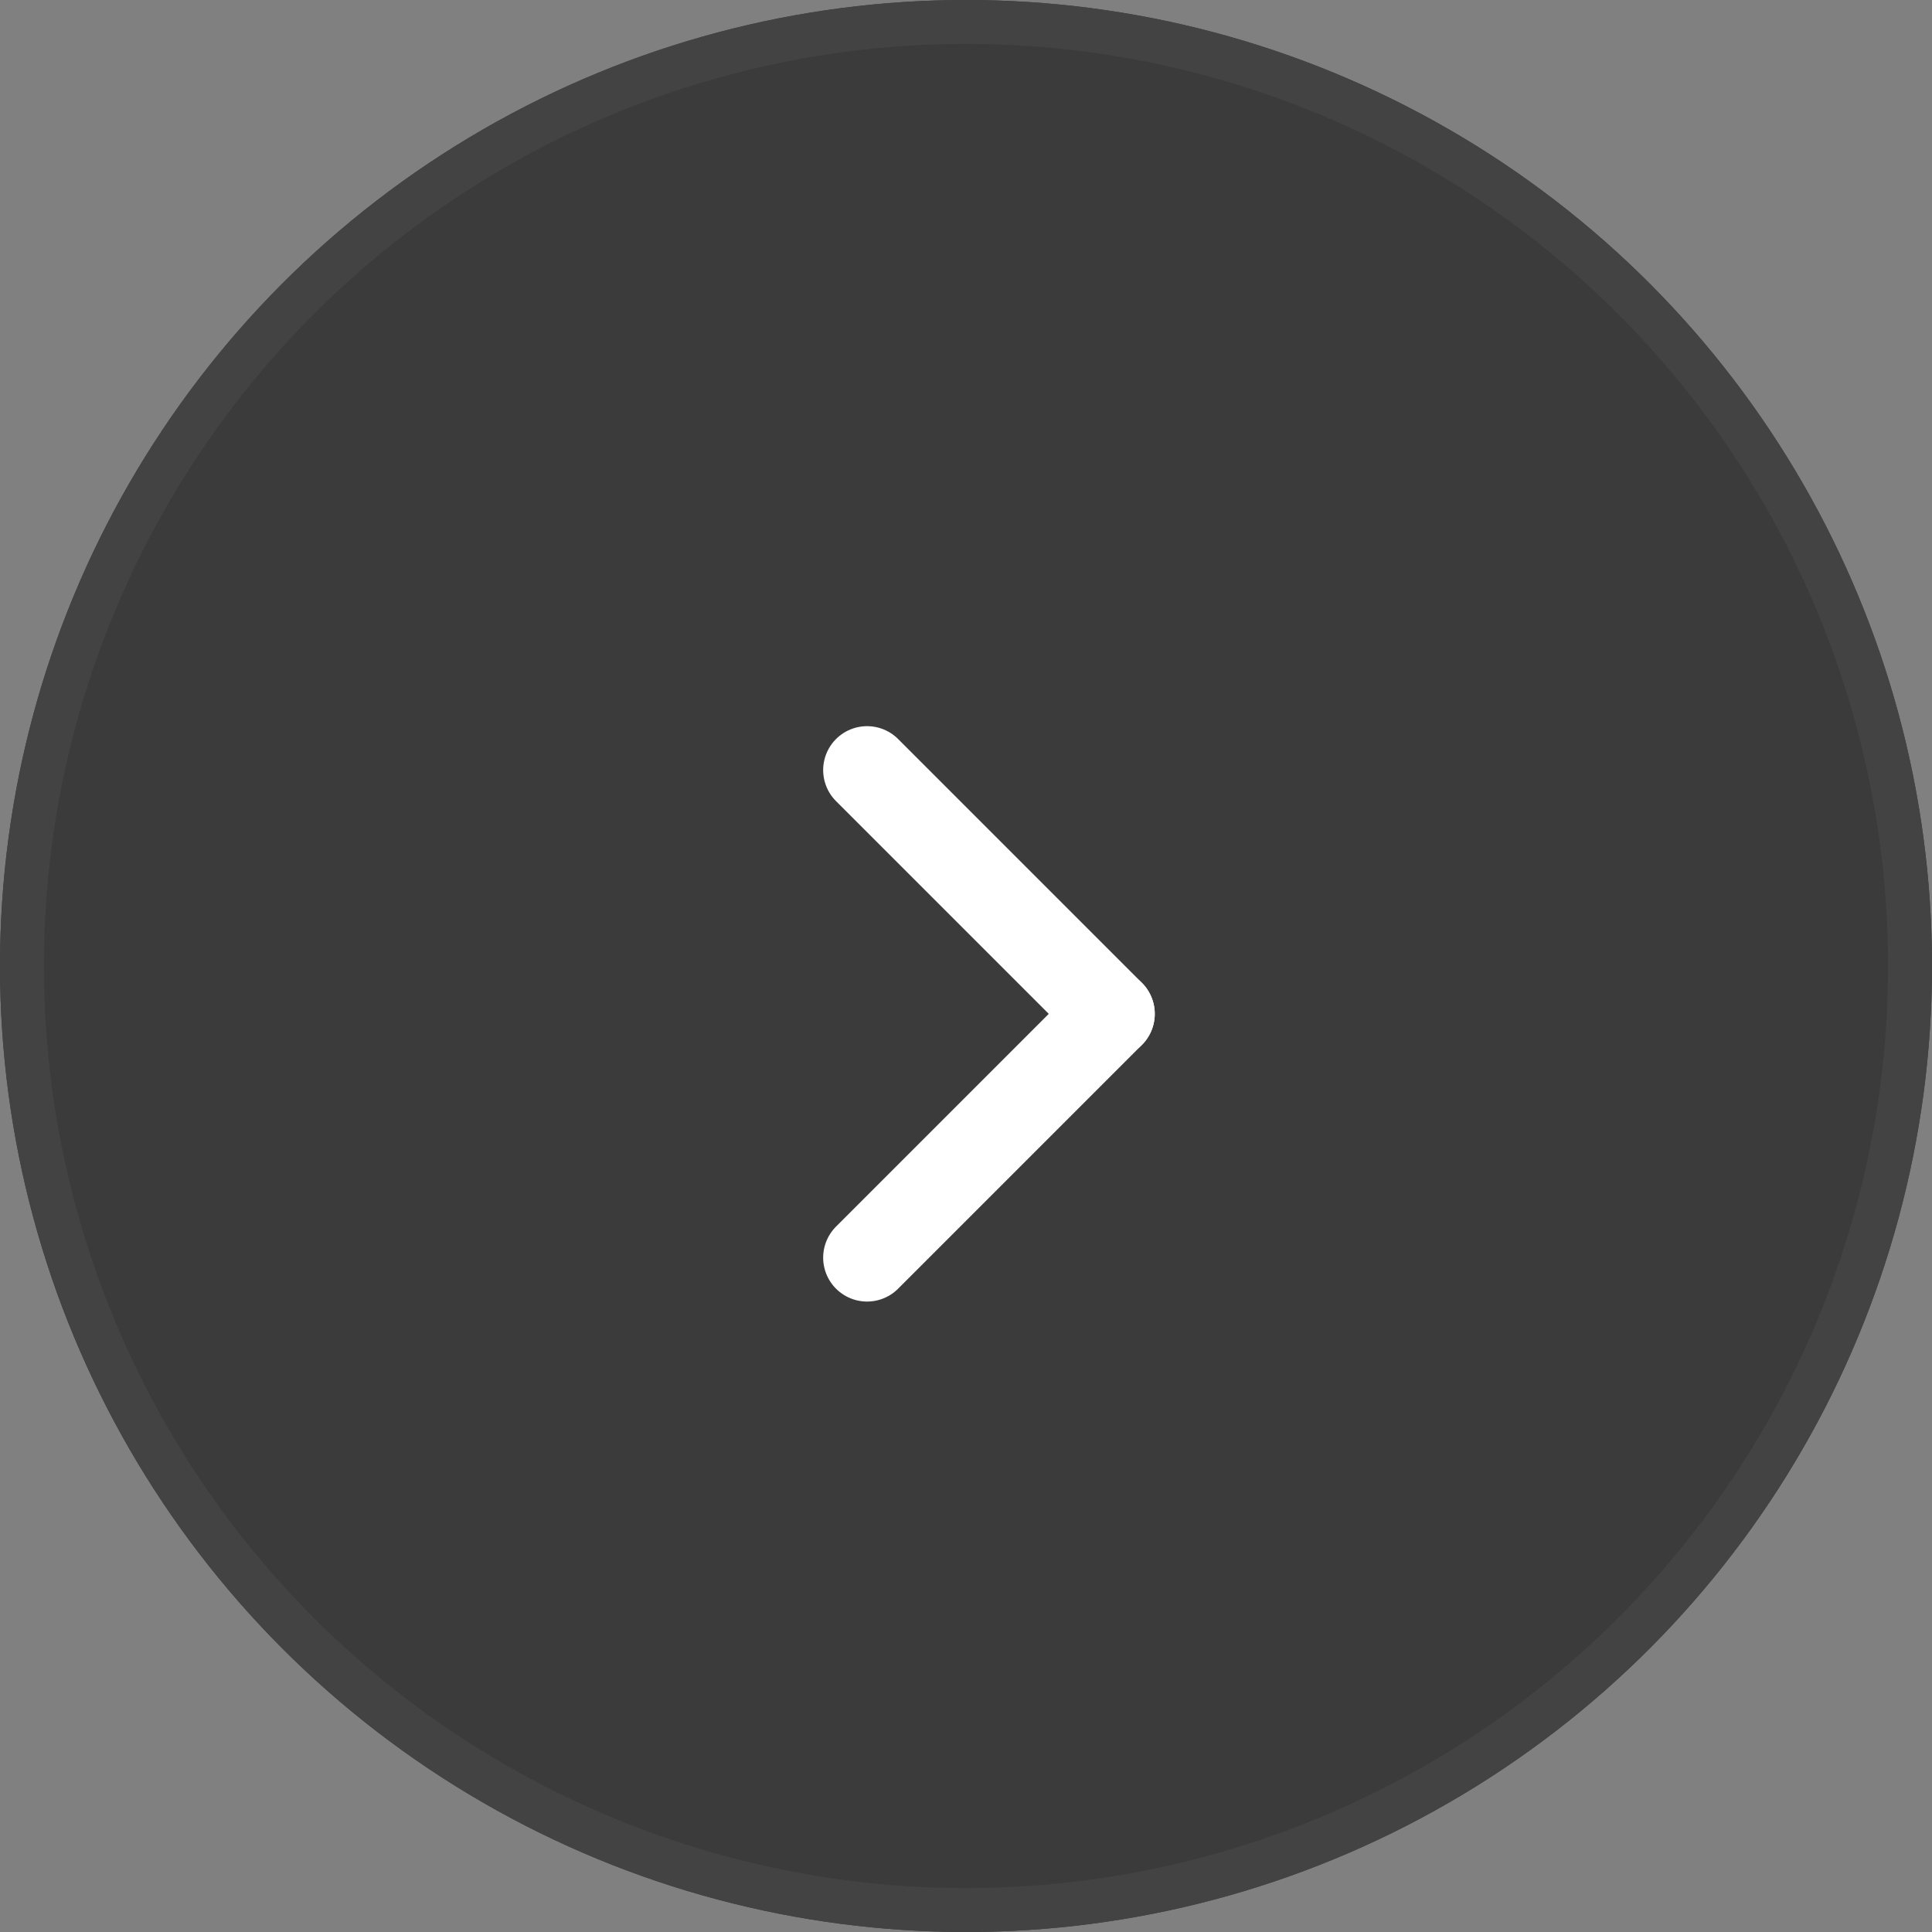
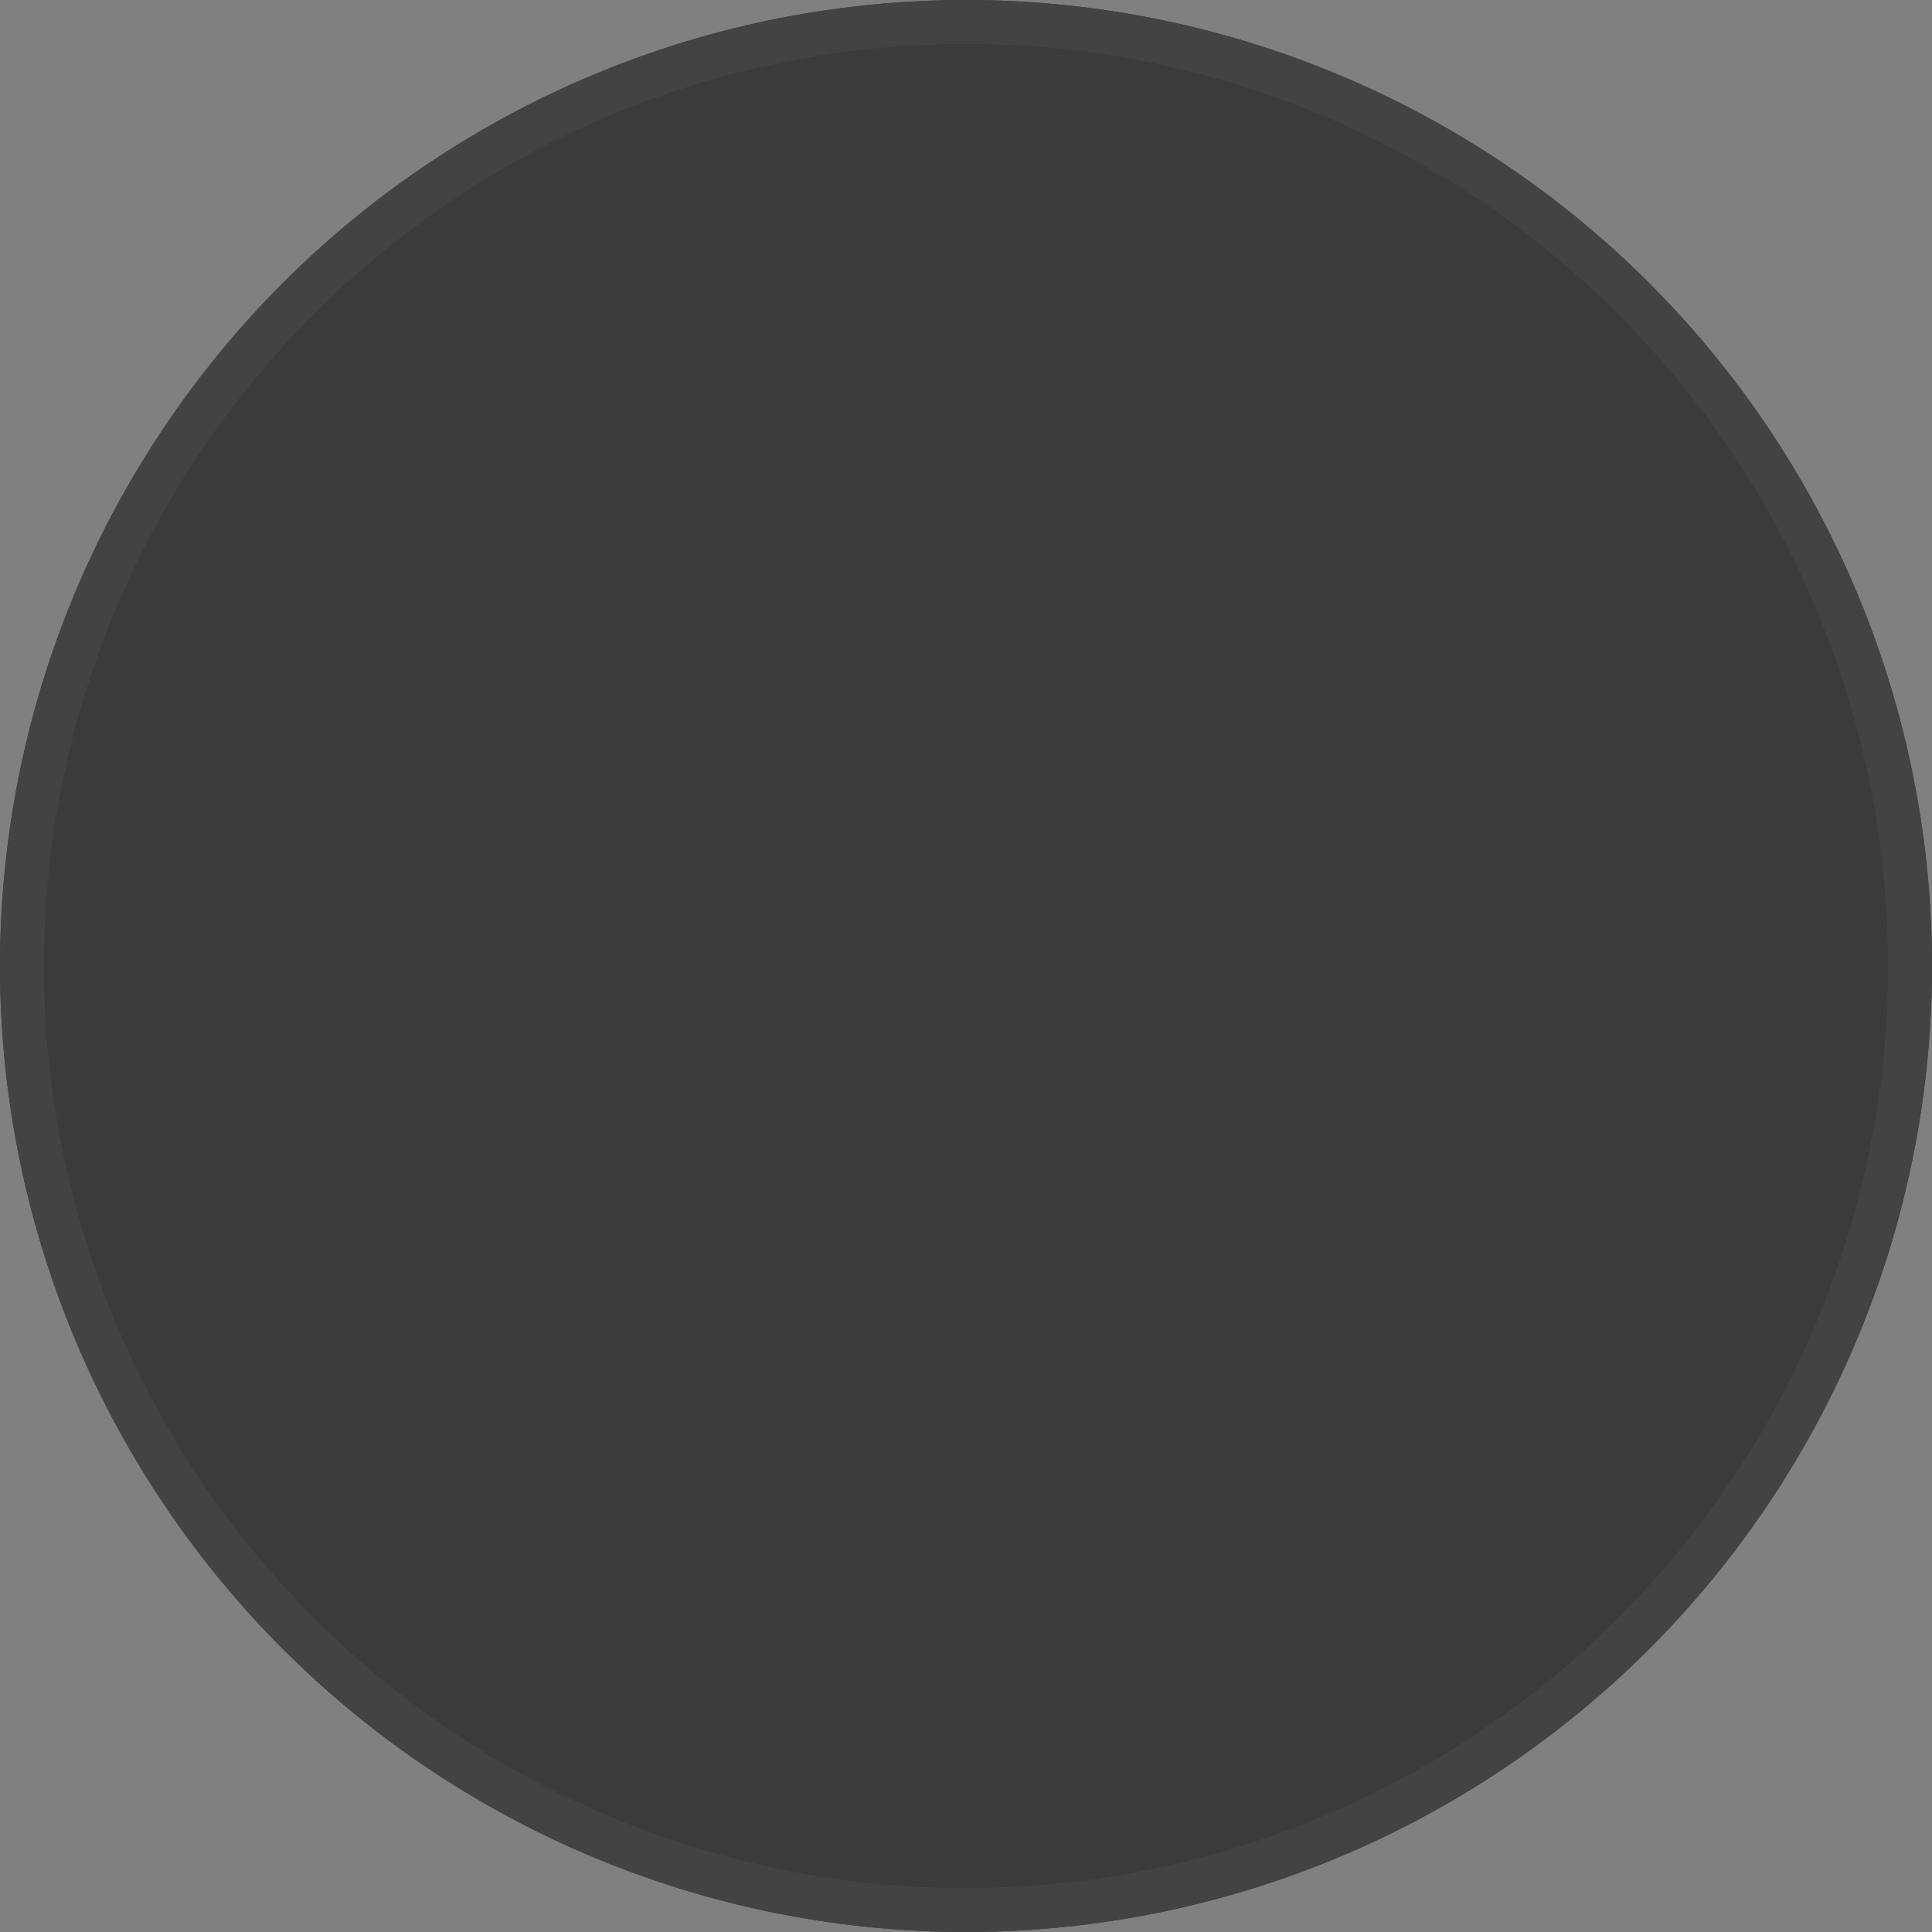
<svg xmlns="http://www.w3.org/2000/svg" id="Group_19746" width="44" height="44" viewBox="0 0 44 44">
  <rect x="0" y="0" width="44" height="44" fill="#808080" stroke="none" />
  <defs>
    <style>
            .cls-2{fill:none;stroke:#fff;stroke-linecap:round;stroke-width:2px}
        </style>
  </defs>
  <g id="Ellipse_3240" fill="#3b3b3b" stroke="#434343">
    <circle cx="22" cy="22" r="22" stroke="none" />
    <circle cx="22" cy="22" r="21.5" fill="none" />
  </g>
  <g id="Group_13189" transform="translate(19.747 17.538)">
    <g id="Group_12646">
-       <path id="Line_505" d="M0 0L5.552 5.552" class="cls-2" />
-       <path id="Line_506" d="M0 5.552L5.552 0" class="cls-2" transform="translate(0 5.552)" />
-     </g>
+       </g>
  </g>
</svg>